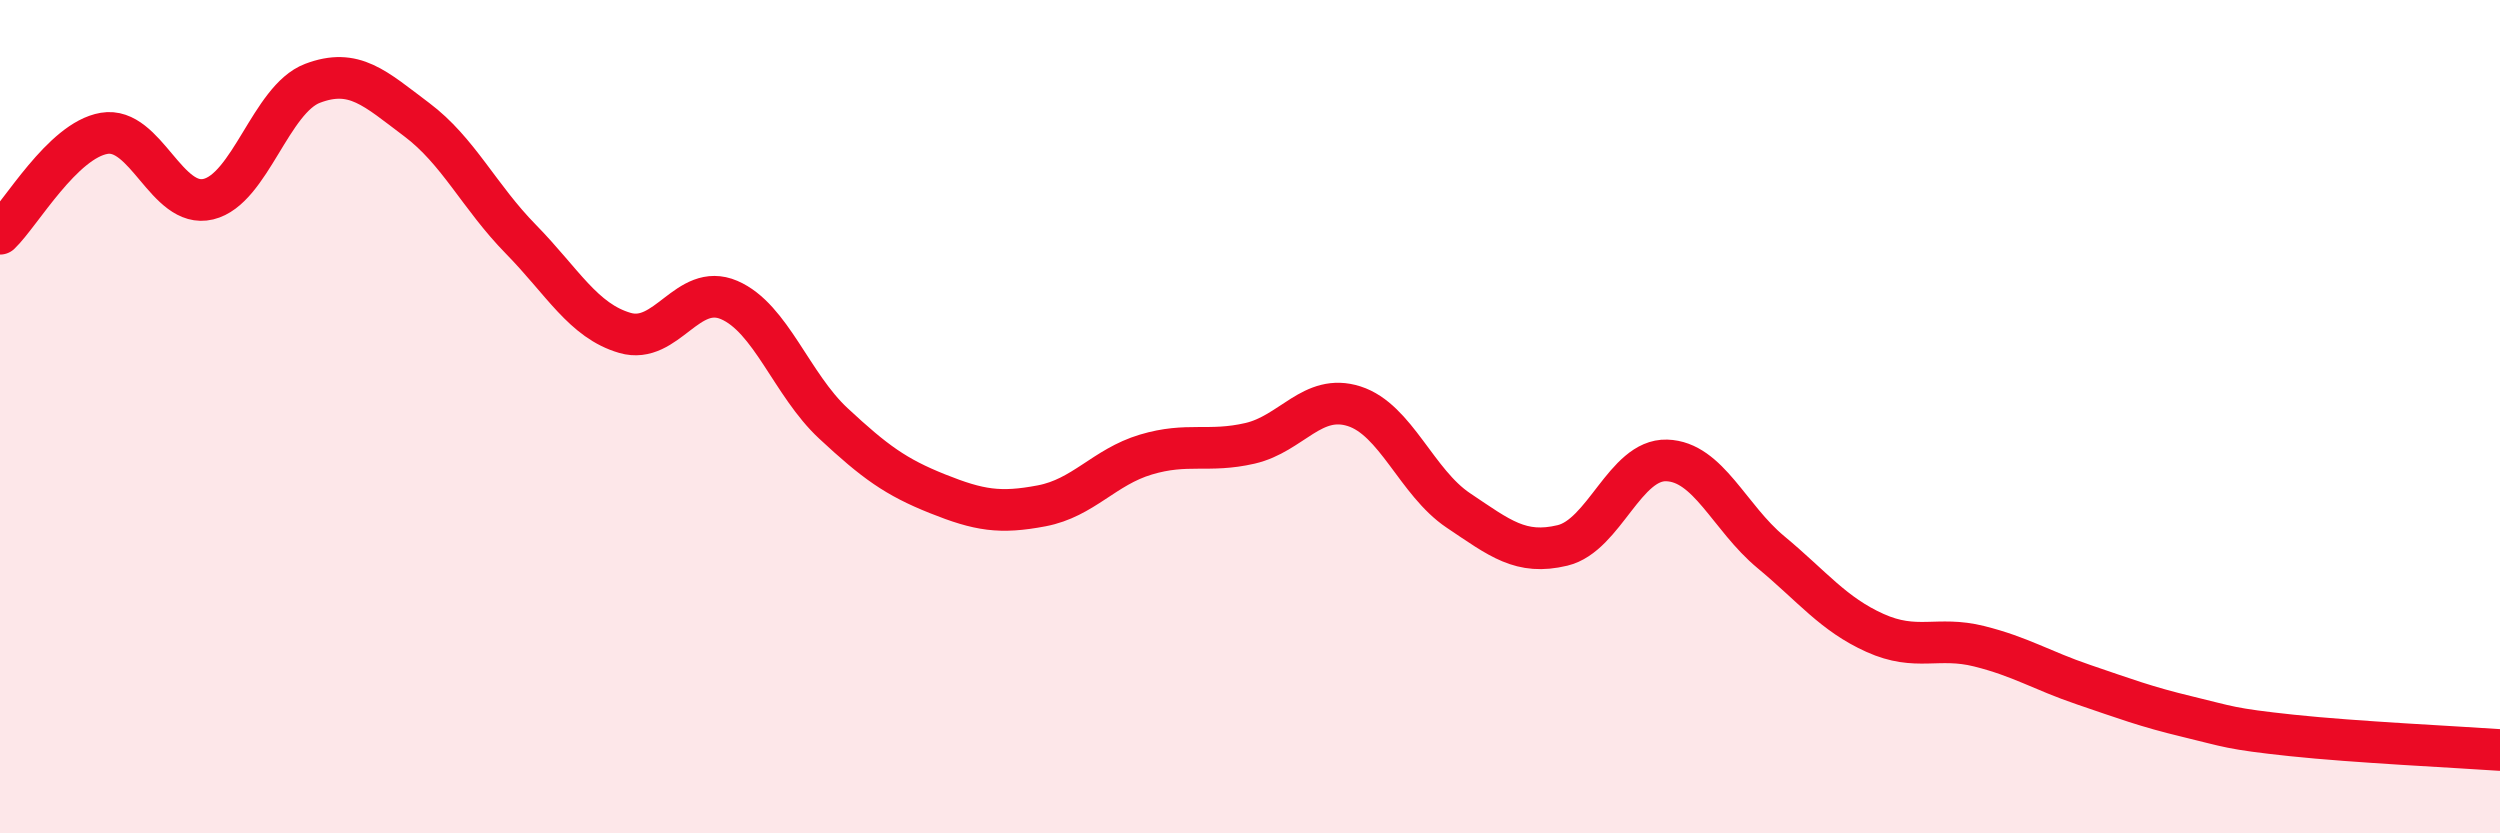
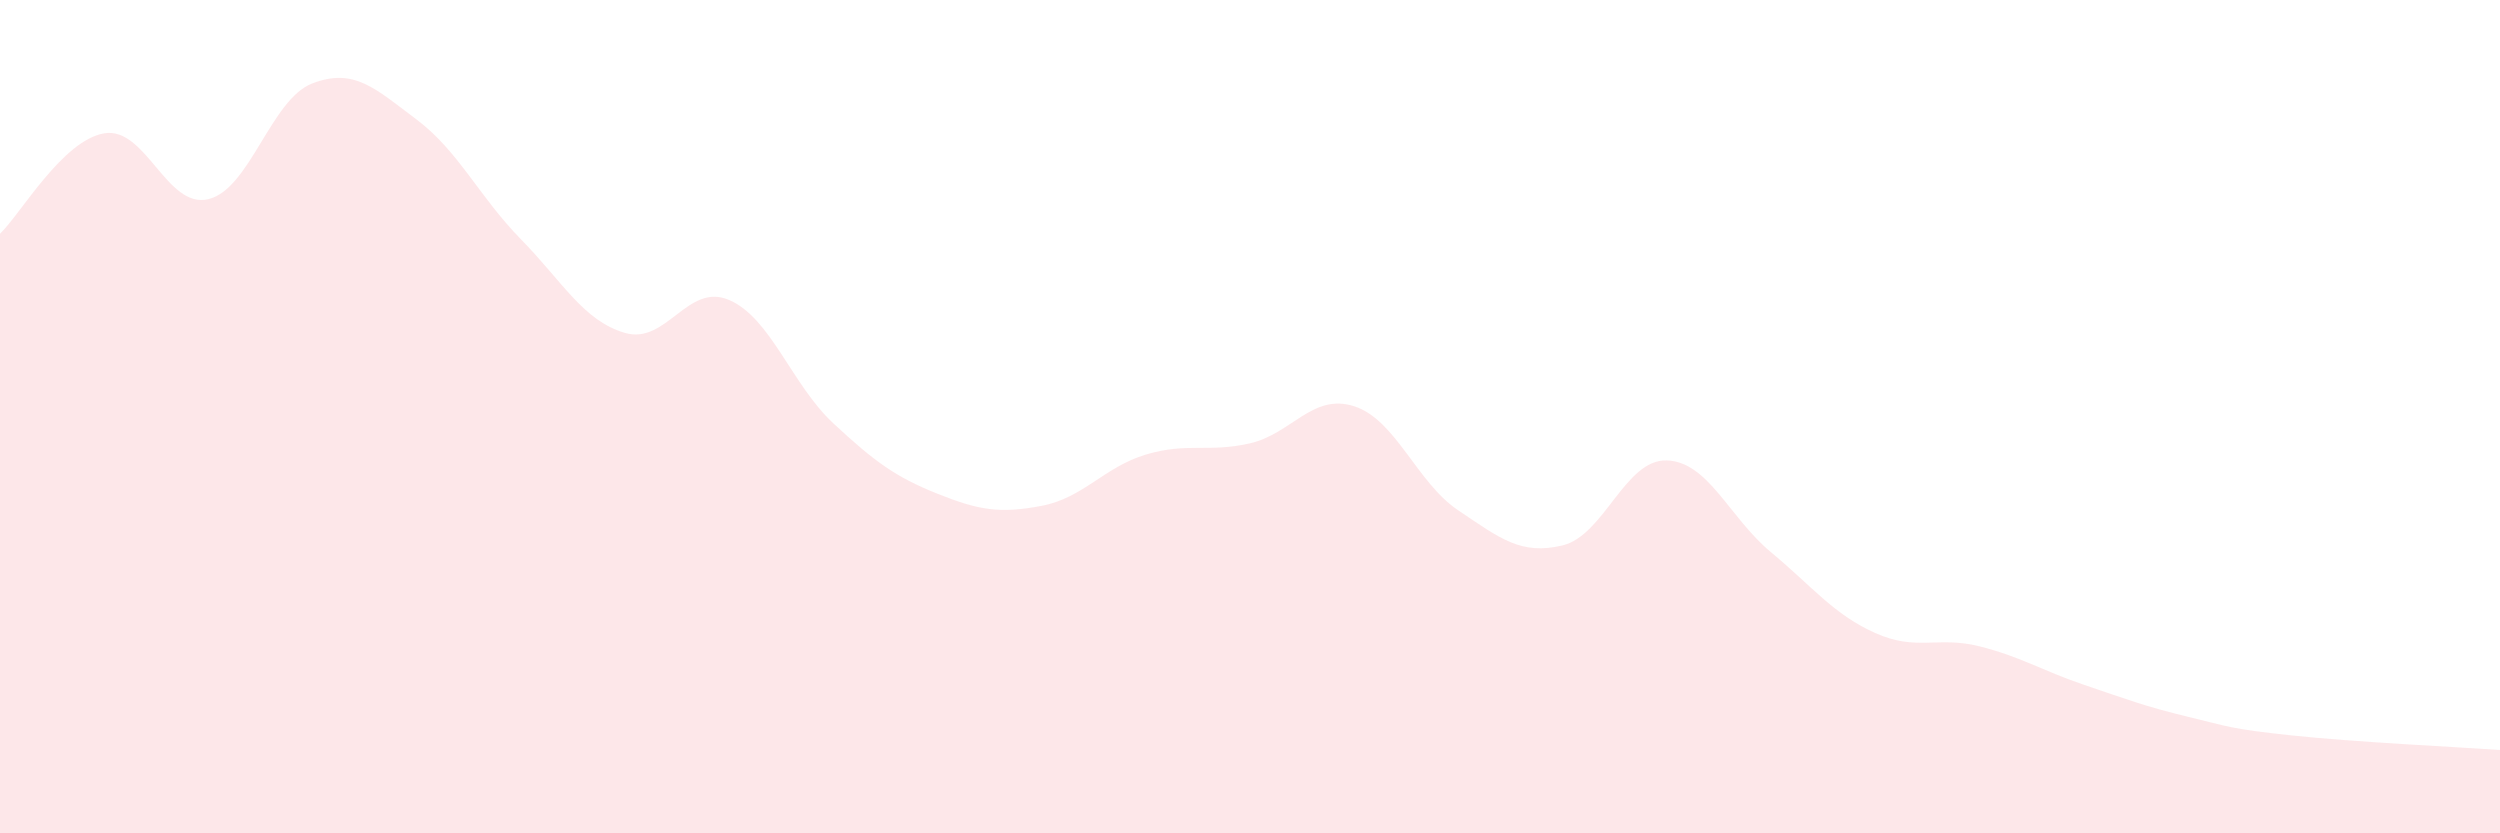
<svg xmlns="http://www.w3.org/2000/svg" width="60" height="20" viewBox="0 0 60 20">
  <path d="M 0,5.61 C 0.5,5.13 1.5,3.37 2.5,3.2 C 3.5,3.03 4,5.02 5,4.78 C 6,4.54 6.5,2.38 7.5,2 C 8.5,1.62 9,2.12 10,2.87 C 11,3.62 11.5,4.72 12.5,5.74 C 13.5,6.76 14,7.7 15,7.99 C 16,8.28 16.5,6.77 17.5,7.2 C 18.5,7.63 19,9.23 20,10.16 C 21,11.09 21.5,11.45 22.5,11.85 C 23.5,12.25 24,12.33 25,12.14 C 26,11.95 26.5,11.21 27.5,10.91 C 28.5,10.61 29,10.87 30,10.64 C 31,10.41 31.5,9.43 32.5,9.75 C 33.5,10.07 34,11.58 35,12.25 C 36,12.92 36.5,13.33 37.5,13.09 C 38.5,12.85 39,11.02 40,11.05 C 41,11.08 41.5,12.42 42.5,13.25 C 43.5,14.08 44,14.74 45,15.19 C 46,15.64 46.5,15.26 47.5,15.51 C 48.5,15.76 49,16.09 50,16.43 C 51,16.77 51.5,16.96 52.5,17.2 C 53.5,17.44 53.5,17.49 55,17.65 C 56.5,17.81 59,17.93 60,18L60 20L0 20Z" fill="#EB0A25" opacity="0.1" stroke-linecap="round" stroke-linejoin="round" />
-   <path d="M 0,5.61 C 0.5,5.13 1.5,3.37 2.5,3.2 C 3.5,3.03 4,5.02 5,4.78 C 6,4.54 6.5,2.38 7.5,2 C 8.5,1.62 9,2.12 10,2.87 C 11,3.62 11.5,4.72 12.5,5.74 C 13.5,6.76 14,7.7 15,7.99 C 16,8.28 16.5,6.77 17.5,7.2 C 18.5,7.63 19,9.23 20,10.16 C 21,11.09 21.5,11.45 22.5,11.85 C 23.5,12.25 24,12.33 25,12.14 C 26,11.95 26.5,11.21 27.5,10.91 C 28.5,10.61 29,10.87 30,10.64 C 31,10.41 31.5,9.43 32.5,9.75 C 33.5,10.07 34,11.58 35,12.25 C 36,12.92 36.5,13.33 37.5,13.09 C 38.5,12.85 39,11.02 40,11.05 C 41,11.08 41.5,12.42 42.5,13.25 C 43.5,14.08 44,14.74 45,15.19 C 46,15.64 46.5,15.26 47.5,15.51 C 48.5,15.76 49,16.09 50,16.43 C 51,16.77 51.5,16.96 52.5,17.2 C 53.5,17.44 53.5,17.49 55,17.65 C 56.5,17.81 59,17.93 60,18" stroke="#EB0A25" stroke-width="1" fill="none" stroke-linecap="round" stroke-linejoin="round" />
</svg>